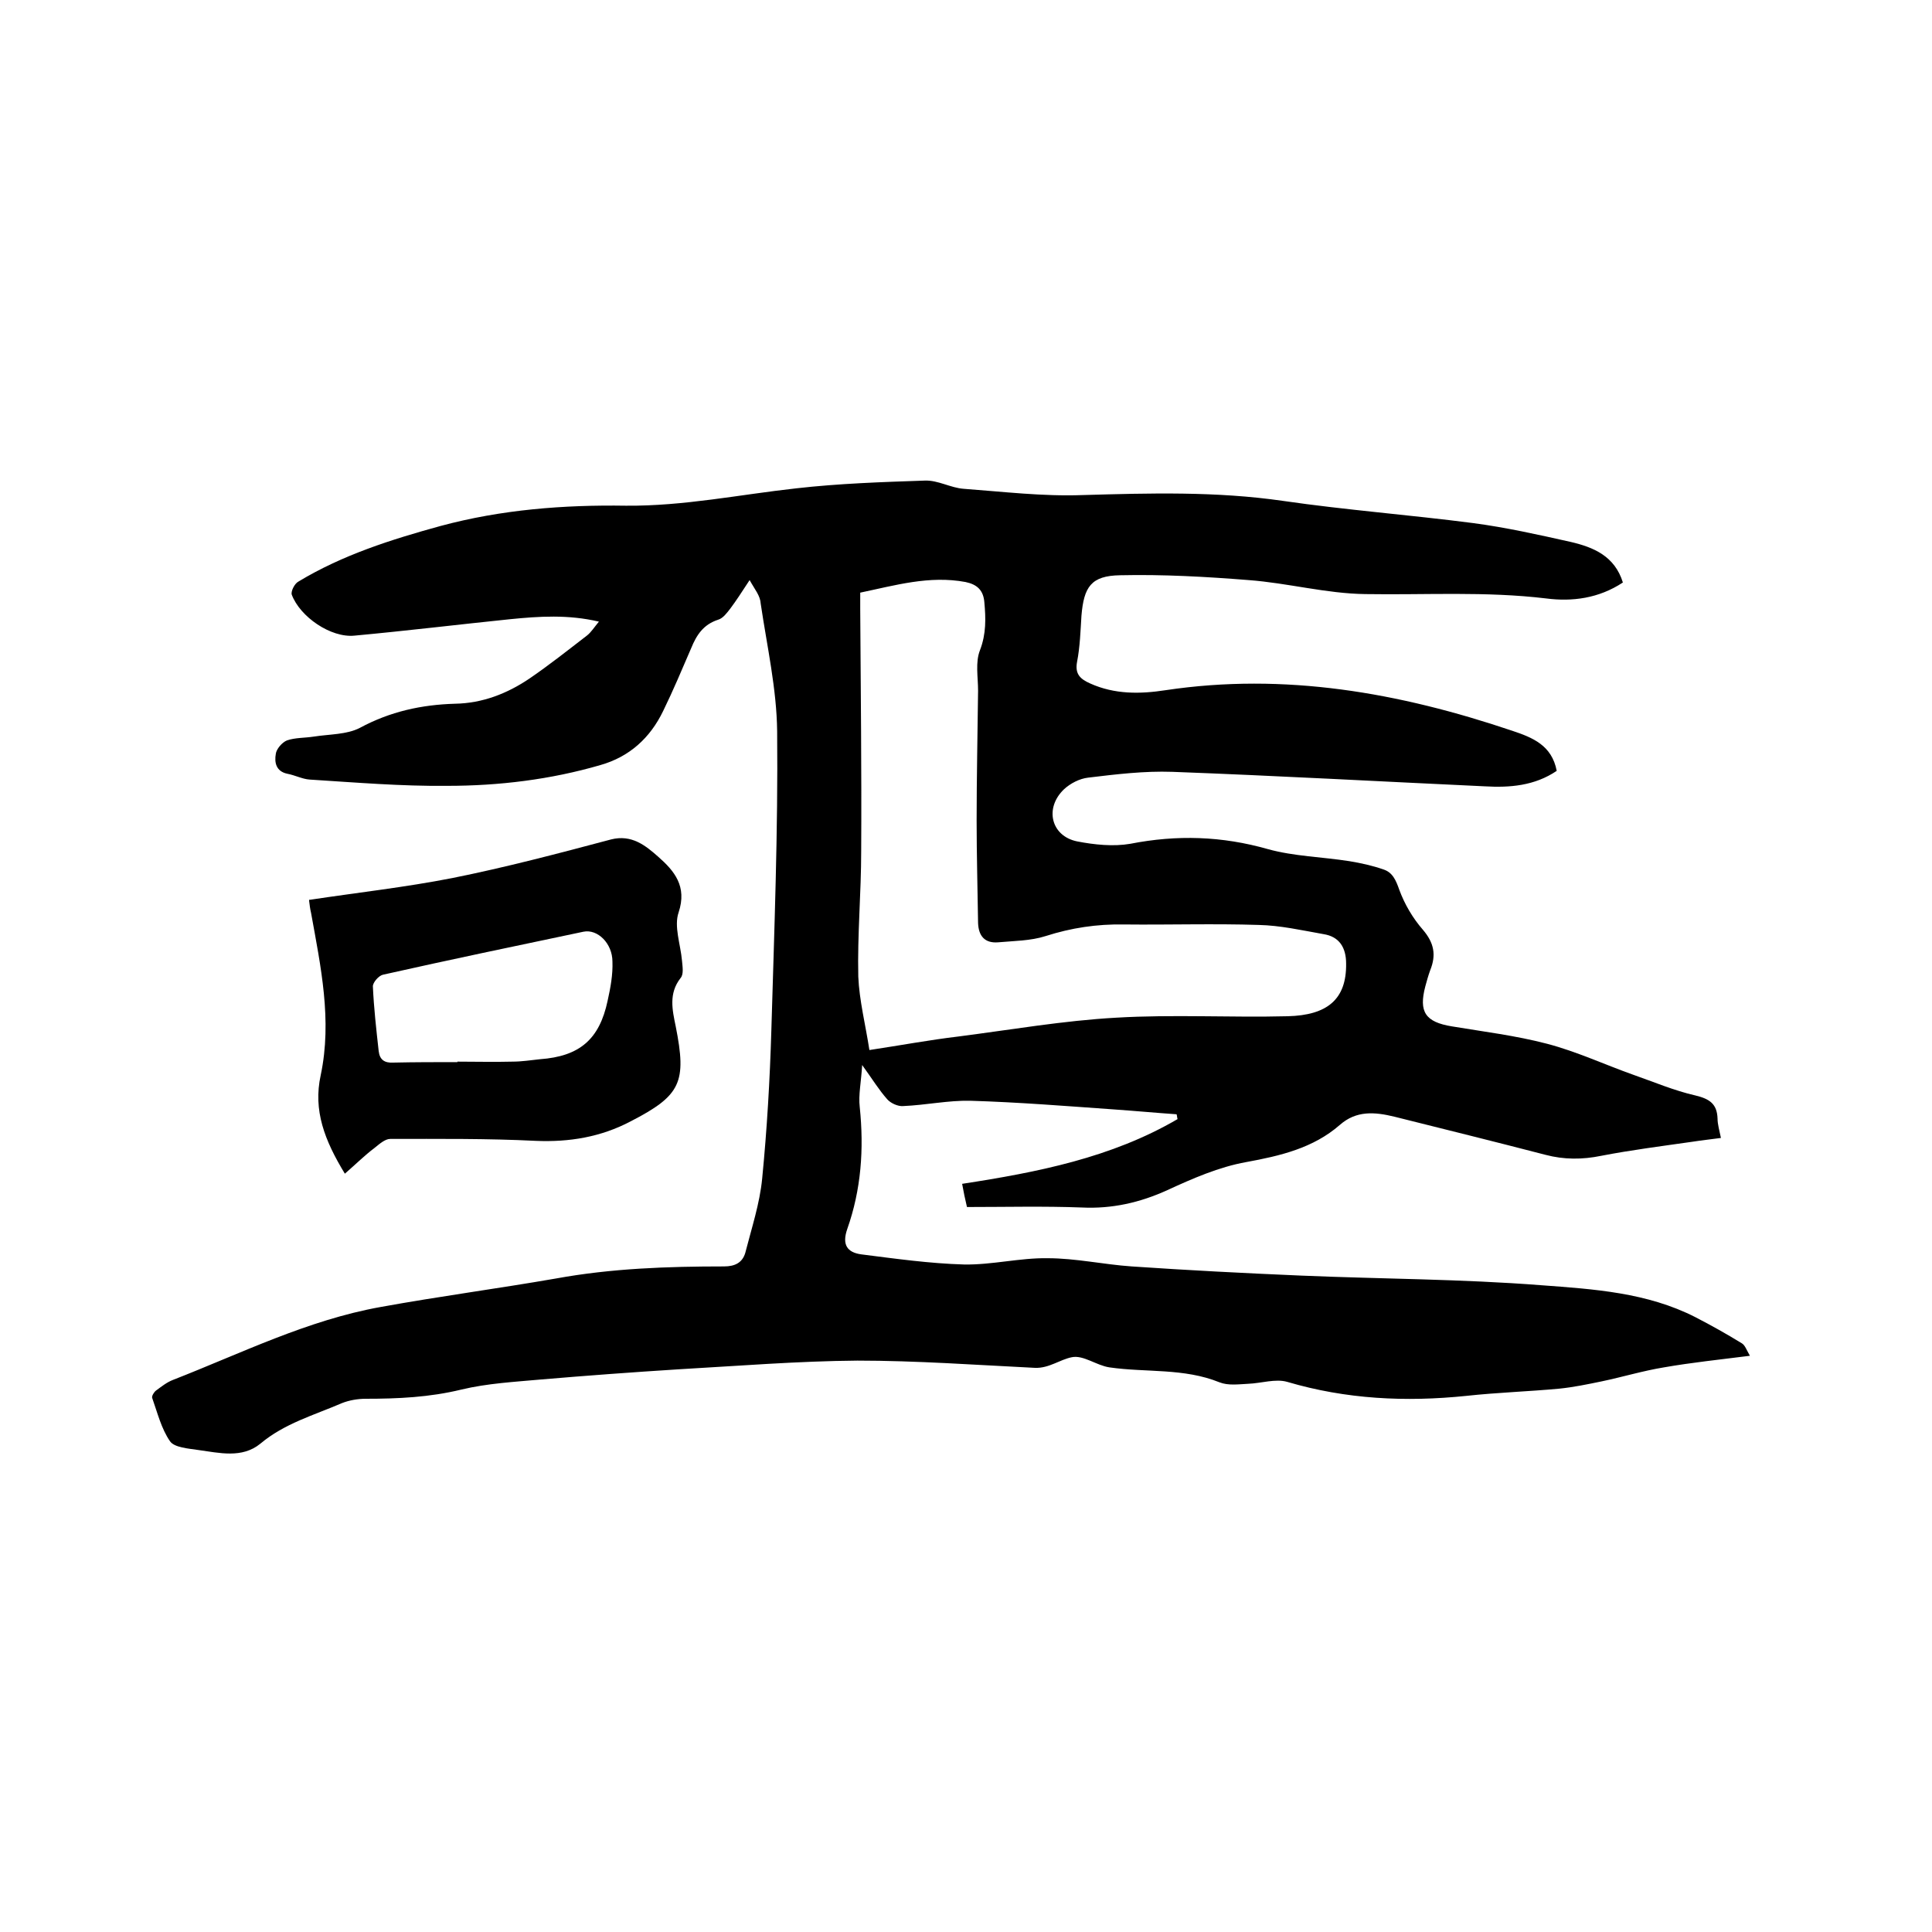
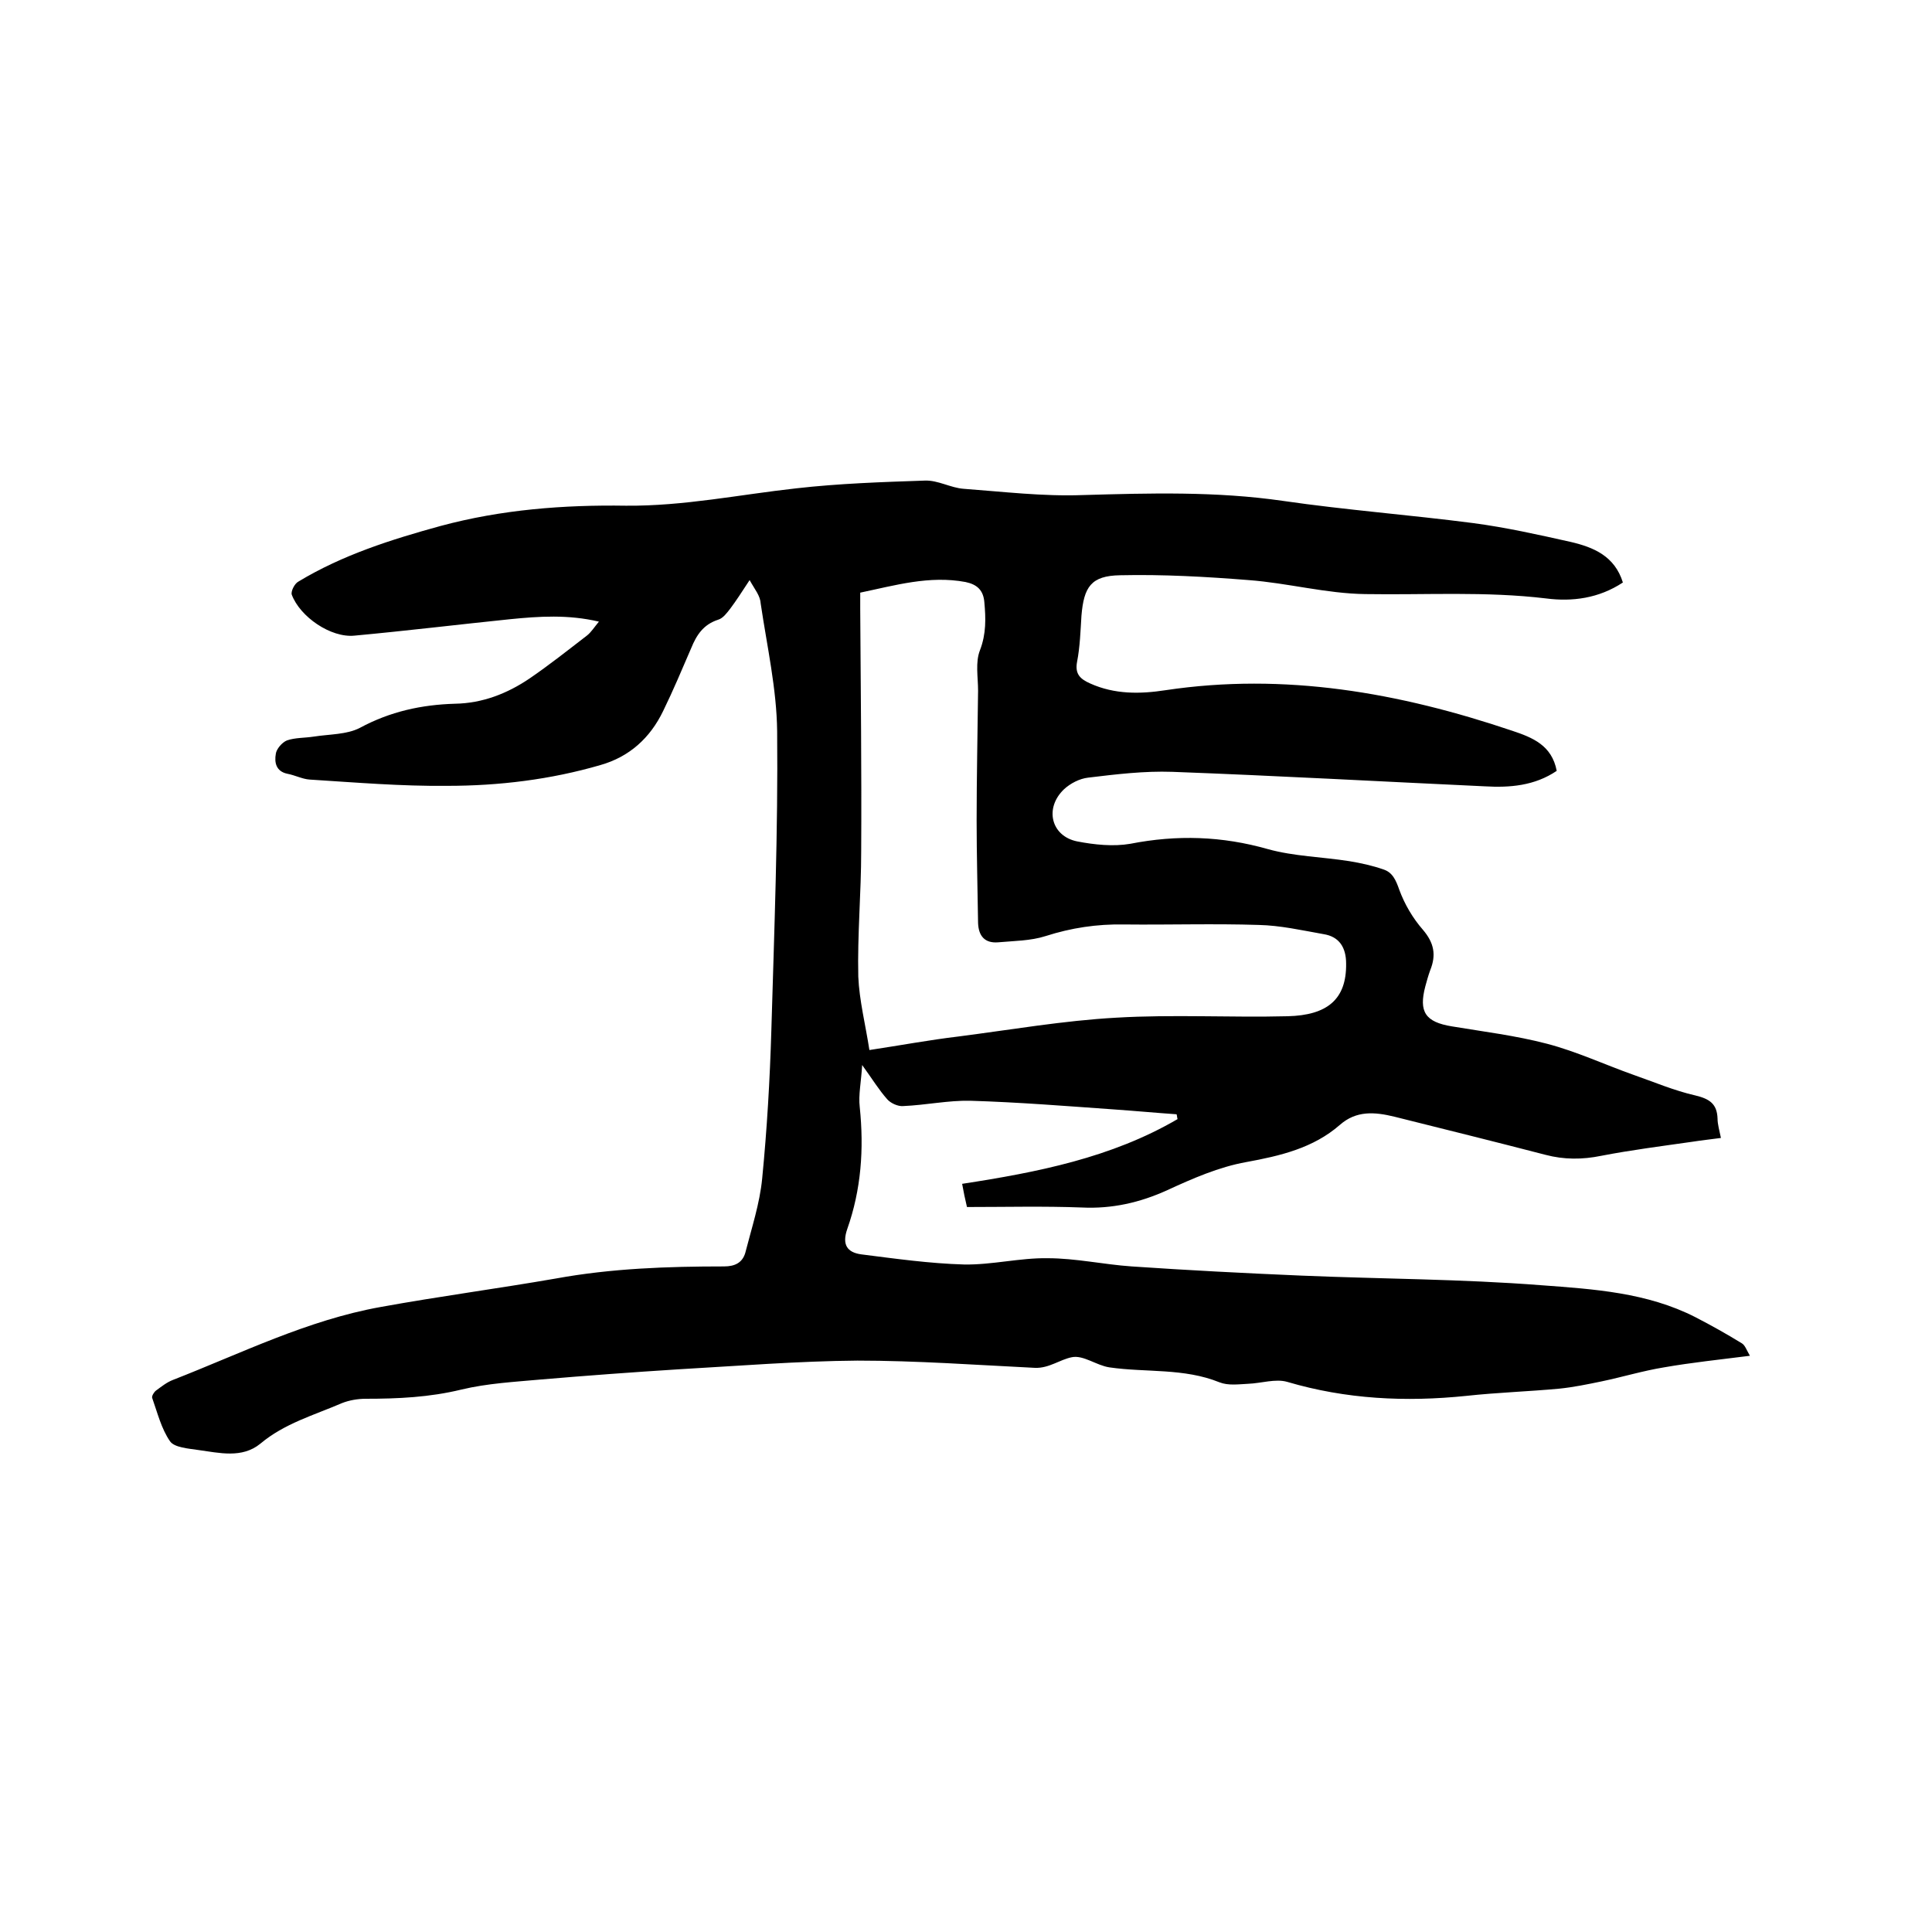
<svg xmlns="http://www.w3.org/2000/svg" enable-background="new 0 0 400 400" viewBox="0 0 400 400">
  <path d="m155.2 120.1c-1.7 2.6-2.8 4.3-4 5.9-.7.9-1.5 2-2.5 2.3-3.1 1-4.5 3.2-5.6 5.9-1.9 4.4-3.7 8.7-5.8 13-2.7 5.6-7 9.5-13 11.2-10.3 3-21 4.3-31.7 4.3-9.5.1-19-.7-28.5-1.3-1.5-.1-3-.9-4.6-1.2-2.4-.5-2.7-2.4-2.4-4.1.1-1 1.3-2.4 2.3-2.8 1.7-.6 3.7-.5 5.6-.8 3.2-.5 6.8-.4 9.5-1.8 6.3-3.4 12.8-4.8 19.7-5 5.7-.1 10.8-2.1 15.4-5.2 4.1-2.8 8-5.9 11.9-8.9.9-.7 1.5-1.7 2.5-2.9-6.4-1.5-12.4-1.1-18.4-.5-10.7 1.1-21.4 2.4-32.2 3.4-4.9.5-11.3-3.9-13-8.5-.2-.7.6-2.3 1.4-2.7 9.1-5.5 19.2-8.7 29.4-11.5 12.6-3.4 25.5-4.4 38.4-4.2 12 .1 23.5-2.3 35.3-3.6 8.8-1 17.7-1.3 26.6-1.6 2.7-.1 5.3 1.5 8 1.7 8.2.6 16.4 1.6 24.6 1.3 13.9-.4 27.7-.8 41.5 1.2 13.1 1.9 26.3 2.9 39.4 4.6 6.8.9 13.5 2.4 20.2 3.9 4.7 1.1 9.1 2.9 10.8 8.4-5 3.3-10.5 4-15.9 3.3-12.5-1.5-24.9-.7-37.4-.9-8.1-.1-16.1-2.3-24.2-2.9-8.8-.7-17.7-1.2-26.6-1-6 .1-7.5 2.4-8 8.4-.2 3.2-.3 6.4-.9 9.5-.5 2.6.7 3.6 2.7 4.5 5.1 2.3 10.4 2.2 15.6 1.4 24.7-3.7 48.4.5 71.8 8.4 4.2 1.4 8.2 3 9.2 8.3-4.6 3.1-9.7 3.5-14.9 3.2-21.6-1-43.1-2.2-64.7-3-5.8-.2-11.6.5-17.4 1.2-1.8.2-3.7 1.2-5 2.4-4.1 3.9-2.7 9.7 2.7 10.8 3.6.7 7.5 1.1 11 .5 9.7-1.9 19-1.6 28.5 1.1 5.4 1.5 11.2 1.6 16.9 2.5 2.4.4 4.7.9 7 1.7 1.9.6 2.6 2.2 3.3 4.2 1.1 3 2.8 5.9 4.9 8.3 2.3 2.7 2.8 5.2 1.5 8.4-.4 1.1-.7 2.2-1 3.3-1.4 5.3 0 7.4 5.5 8.3 6.6 1.1 13.2 1.9 19.7 3.6 6.1 1.6 11.9 4.3 17.8 6.4 4.3 1.5 8.5 3.3 12.9 4.3 2.9.7 4.5 1.7 4.6 4.8 0 1.2.4 2.5.7 4-2.2.3-4.1.5-6 .8-6.3.9-12.6 1.7-18.8 2.9-3.9.8-7.7.8-11.5-.2-10.4-2.7-20.9-5.3-31.3-7.9-4.1-1-7.9-1.3-11.3 1.7-5.5 4.8-12.3 6.4-19.4 7.7-5.6 1-11.1 3.4-16.3 5.8-5.7 2.6-11.5 3.9-17.7 3.6-7.9-.3-15.8-.1-23.8-.1-.4-1.7-.7-3.1-1-4.8 15.6-2.4 30.9-5.4 44.6-13.4-.1-.3-.1-.7-.2-1-4.3-.3-8.6-.7-12.9-1-9.9-.7-19.8-1.5-29.8-1.8-4.6-.1-9.2.9-13.9 1.1-1.1.1-2.6-.6-3.3-1.4-1.7-1.9-3.1-4.2-5.2-7.1-.2 3.5-.8 6.2-.5 8.7.9 8.7.3 17.1-2.6 25.3-1.1 3.2 0 4.8 2.9 5.2 7.1.9 14.2 1.9 21.3 2.1 5.8.1 11.6-1.4 17.3-1.3 5.8 0 11.6 1.3 17.4 1.7 11.7.8 23.4 1.4 35.1 1.9 16.6.7 33.2.7 49.8 2 10.8.8 21.8 1.5 31.8 6.6 3.3 1.7 6.5 3.5 9.6 5.4.7.4 1 1.4 1.7 2.6-6.3.8-12.1 1.4-17.8 2.4-4.3.7-8.6 2-12.9 2.9-2.9.6-5.8 1.2-8.7 1.5-6.4.6-12.9.8-19.3 1.5-12.6 1.3-24.9.7-37.1-2.9-2.4-.7-5.4.3-8.1.4-2 .1-4.1.4-5.9-.3-7.4-3-15.2-2-22.8-3.1-2.7-.4-5.4-2.6-7.8-2.1-2.5.5-4.7 2.3-7.6 2.2-12.2-.6-24.5-1.5-36.8-1.5-12.3.1-24.7 1.1-37 1.8-9.5.6-19 1.3-28.4 2.1-5.5.5-11.2.8-16.6 2.1-6.6 1.6-13.1 1.9-19.8 1.9-1.6 0-3.4.3-4.9.9-5.8 2.5-11.9 4.2-16.9 8.4-3.8 3.1-8.5 1.9-12.9 1.3-2-.3-4.9-.5-5.8-1.8-1.8-2.6-2.6-5.9-3.7-9-.1-.4.4-1.2.8-1.5 1.1-.8 2.2-1.7 3.5-2.2 14.1-5.5 27.9-12.4 43-15.1 12.1-2.2 24.2-3.8 36.3-5.9 11.5-2.1 23.1-2.5 34.8-2.5 2.3 0 3.8-.8 4.4-2.8 1.3-5.1 3-10.2 3.5-15.4 1-10.2 1.6-20.5 1.9-30.7.6-20.6 1.4-41.3 1.2-61.9-.1-8.8-2.1-17.6-3.4-26.4-.1-1.7-1.2-2.9-2.3-4.9zm24.8 97.3c6.6-1 12.5-2.1 18.4-2.8 10.9-1.4 21.8-3.3 32.7-3.9 11.8-.7 23.7 0 35.5-.3 8.2-.2 12.2-3.5 12.1-10.9 0-3.3-1.4-5.6-4.7-6.1-4.5-.8-8.9-1.8-13.4-1.9-9.3-.3-18.6 0-27.9-.1-5.6-.1-10.9.7-16.2 2.4-3.1 1-6.6 1-9.9 1.3-2.7.2-4-1.3-4.1-4-.1-7.1-.3-14.1-.3-21.2 0-9 .2-18 .3-26.9 0-2.8-.6-5.9.4-8.4 1.3-3.4 1.2-6.6.9-9.9-.2-2.5-1.5-3.7-3.9-4.2-7.5-1.4-14.6.7-21.8 2.2v3.4c.1 16.7.3 33.4.2 50.1 0 8.7-.8 17.3-.6 26 .2 4.9 1.5 10 2.3 15.2z" />
-   <path d="m71.4 243c-4.2-6.9-6.6-13.1-5-20.4 2.4-11.4 0-22.5-2-33.6-.2-.8-.3-1.7-.4-2.5 0-.2.1-.4.1-.2 9.9-1.5 19.8-2.6 29.5-4.5 11-2.2 22-5.1 32.9-8 4.3-1.1 7.2 1.3 9.8 3.6 3.3 2.9 6 6.1 4.2 11.5-1 2.9.4 6.6.7 10 .1 1.2.4 2.8-.3 3.6-2.5 3.2-1.7 6.6-1 10 2.3 11.6 1.1 14.3-9.4 19.7-6.1 3.2-12.6 4.3-19.6 4-10-.5-20.1-.4-30.1-.4-1.1 0-2.3 1.1-3.3 1.9-2 1.5-3.8 3.3-6.1 5.3zm23.3-23.1v-.1c3.8 0 7.6.1 11.4 0 1.9 0 3.8-.3 5.7-.5 8.2-.6 12.3-4.1 14-12.1.6-2.7 1.1-5.4 1-8.1 0-3.8-3.1-6.8-6-6.2-13.8 2.9-27.7 5.8-41.5 8.9-.9.2-2.1 1.6-2.1 2.4.2 4.5.7 8.9 1.2 13.4.2 1.8 1.2 2.5 3 2.4 4.4-.1 8.9-.1 13.3-.1z" />
</svg>